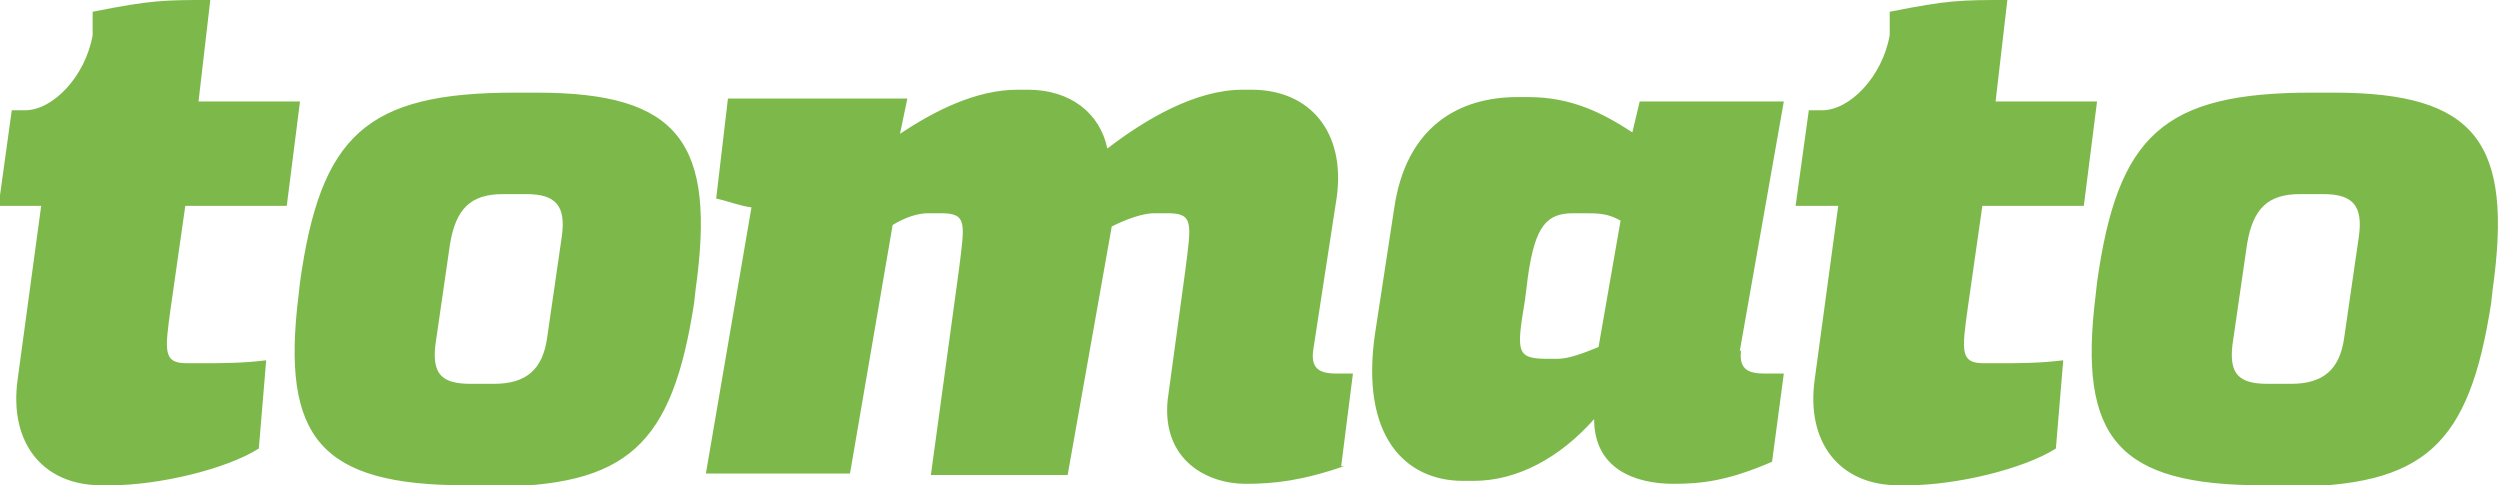
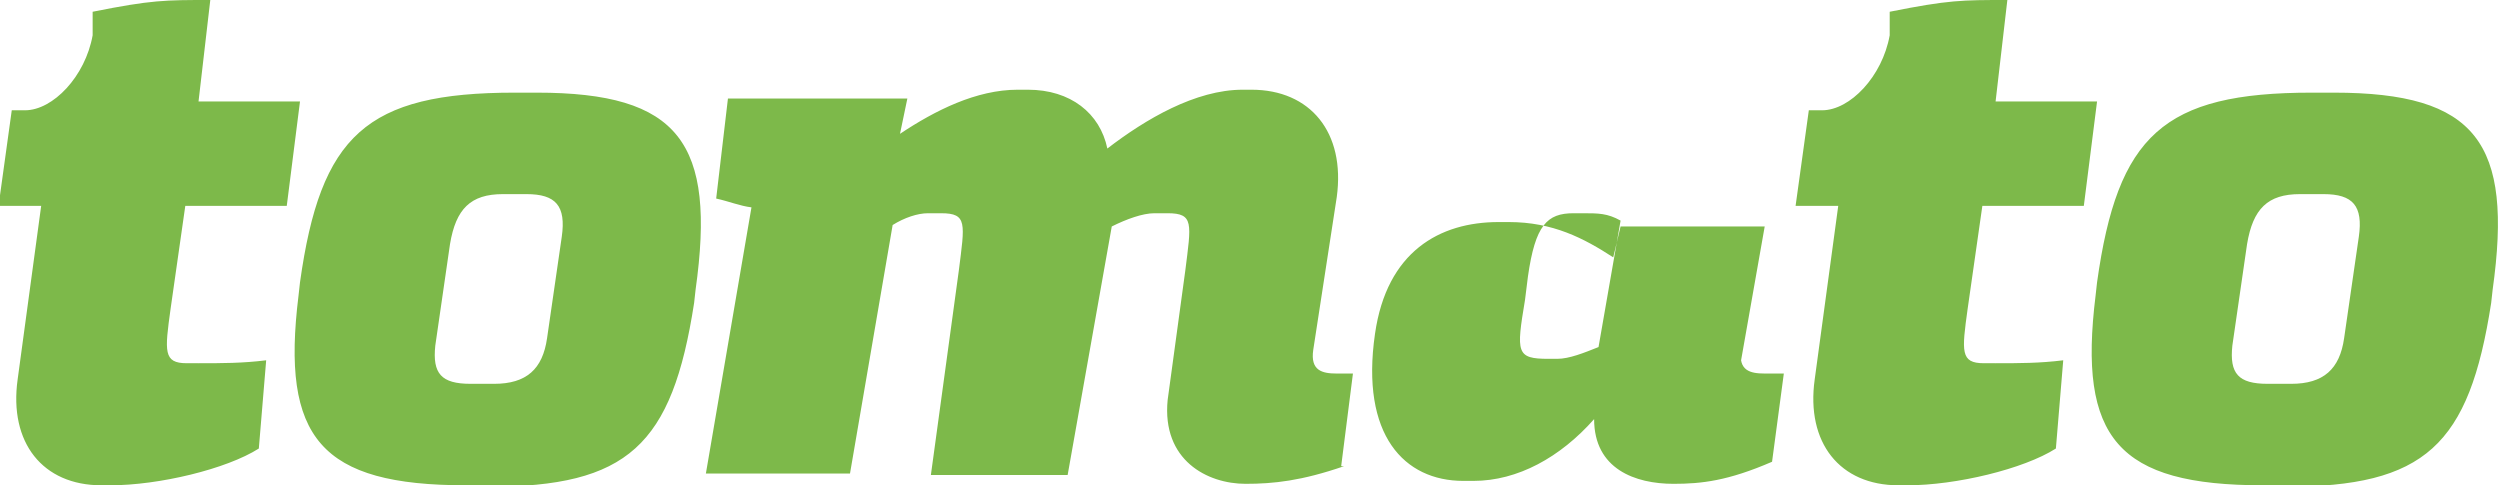
<svg xmlns="http://www.w3.org/2000/svg" width="170px" height="33px" viewBox="0 0 170 33" stroke-linejoin="round">
-   <path d="M155.8 26.1c2.2 0 3.3-1 3.6-3.1l1-6.9c0.3-2.1-0.4-2.9-2.4-2.9l-1.6 0c-2.2 0-3.2 1-3.6 3.4l-1 6.9c-0.2 1.9 0.4 2.6 2.4 2.6l1.6 0Zm-1.9 6.9c-9.9 0-12.6-3.2-11.4-12.9l0.1-0.9c1.4-10 4.5-12.9 14.6-12.9l1.5 0c9.7 0 12.2 3.4 10.8 13.4l-0.1 0.9c-1.5 9.7-4.5 12.5-14 12.5l-1.5 0Zm-18.2-8.3c1.6 0 3 0 4.6-0.2l-0.5 6c-2.2 1.4-6.8 2.5-10.1 2.5l-0.6 0c-4 0-6.3-2.9-5.7-7.2l1.6-11.8 -2.9 0 0.9-6.5 0.9 0c1.9 0 4.1-2.3 4.6-5.1l0-1.6c4-0.8 4.9-0.8 8-0.8l-0.8 6.9 6.9 0 -0.9 7.1 -6.9 0 -1 7c-0.4 2.9-0.5 3.7 1.1 3.7l0.8 0Zm-29.8-0.3c0.8 0 1.8-0.4 2.8-0.8l1.5-8.6c-0.9-0.5-1.5-0.5-2.6-0.5l-0.6 0c-1.8 0-2.6 0.8-3.1 4.3l-0.2 1.6c-0.6 3.6-0.6 4 1.6 4l0.6 0Zm12.5-0.6c-0.2 1.4 0.6 1.6 1.6 1.6l1.3 0 -0.8 6c-3 1.3-4.8 1.5-6.7 1.5 -2.6 0-5.4-1-5.4-4.4 -2.3 2.6-5.2 4.2-8.2 4.2l-0.7 0c-4 0-7-3.1-6-10l1.3-8.5c0.8-5.6 4.4-7.6 8.4-7.6l0.7 0c3 0 5.1 1.1 7.1 2.4l0.5-2.1 9.8 0 -3 17Zm-27 7.9c-2.9 1-4.8 1.2-6.7 1.2 -2.6 0-5.7-1.6-5.3-5.7l1.2-8.8c0.4-3.2 0.6-3.9-1.2-3.9l-0.9 0c-0.8 0-1.9 0.4-2.9 0.9l-3 16.9 -9.3 0 1.9-13.9c0.4-3.2 0.6-3.9-1.2-3.9l-0.9 0c-0.7 0-1.6 0.3-2.4 0.8l-2.9 16.9 -9.8 0 3.1-18.1c-0.8-0.1-1.5-0.4-2.4-0.6l0.8-6.8 12.2 0 -0.5 2.4c2.4-1.6 5.2-3 8-3l0.7 0c2.9 0 4.9 1.6 5.4 4 2.6-2 6-4 9.2-4l0.6 0c4 0 6.4 2.9 5.8 7.3l-1.6 10.4c-0.2 1.4 0.6 1.6 1.6 1.6l1.1 0 -0.8 6.3Zm-57.8-5.6c2.2 0 3.3-1 3.6-3.1l1-6.9c0.3-2.1-0.4-2.9-2.4-2.9l-1.6 0c-2.2 0-3.2 1-3.6 3.4l-1 6.9c-0.2 1.9 0.4 2.6 2.4 2.6l1.6 0Zm-1.9 6.9c-9.9 0-12.6-3.2-11.4-12.9l0.1-0.9c1.4-10 4.5-12.9 14.6-12.9l1.5 0c9.7 0 12.2 3.4 10.8 13.4l-0.1 0.9c-1.5 9.7-4.5 12.5-14 12.5l-1.5 0Zm-18.2-8.3c1.6 0 3 0 4.6-0.2l-0.5 6c-2.2 1.4-6.8 2.5-10.1 2.5l-0.6 0c-4 0-6.3-2.9-5.7-7.2l1.6-11.8 -2.9 0 0.9-6.5 0.9 0c1.9 0 4.1-2.3 4.6-5.1l0-1.6c4-0.8 4.9-0.8 8-0.8l-0.8 6.9 6.9 0 -0.9 7.1 -6.9 0 -1 7c-0.4 2.9-0.5 3.7 1.1 3.7l0.8 0Z" fill="#7db94a" />
+   <path d="M155.8 26.1c2.2 0 3.3-1 3.6-3.1l1-6.9c0.3-2.1-0.4-2.9-2.4-2.9l-1.6 0c-2.2 0-3.2 1-3.6 3.4l-1 6.9c-0.2 1.9 0.4 2.6 2.4 2.6l1.6 0Zm-1.9 6.9c-9.9 0-12.6-3.2-11.4-12.9l0.1-0.9c1.4-10 4.5-12.9 14.6-12.9l1.5 0c9.7 0 12.2 3.4 10.8 13.4l-0.1 0.9c-1.5 9.7-4.5 12.5-14 12.5l-1.5 0Zm-18.2-8.3c1.6 0 3 0 4.6-0.2l-0.5 6c-2.2 1.4-6.8 2.5-10.1 2.5l-0.6 0c-4 0-6.3-2.9-5.7-7.2l1.6-11.8 -2.9 0 0.9-6.5 0.9 0c1.9 0 4.1-2.3 4.6-5.1l0-1.6c4-0.8 4.9-0.8 8-0.8l-0.8 6.9 6.9 0 -0.9 7.1 -6.9 0 -1 7c-0.4 2.9-0.5 3.7 1.1 3.7l0.8 0Zm-29.8-0.3c0.8 0 1.8-0.4 2.8-0.8l1.5-8.6c-0.9-0.5-1.5-0.5-2.6-0.5l-0.6 0c-1.8 0-2.6 0.8-3.1 4.3l-0.2 1.6c-0.6 3.6-0.6 4 1.6 4l0.6 0Zm12.5-0.6c-0.2 1.4 0.6 1.6 1.6 1.6l1.3 0 -0.8 6c-3 1.3-4.8 1.5-6.7 1.5 -2.6 0-5.4-1-5.4-4.4 -2.3 2.6-5.2 4.2-8.2 4.2l-0.7 0c-4 0-7-3.1-6-10c0.8-5.6 4.4-7.6 8.4-7.6l0.7 0c3 0 5.1 1.1 7.1 2.4l0.5-2.1 9.8 0 -3 17Zm-27 7.9c-2.9 1-4.8 1.2-6.7 1.2 -2.6 0-5.7-1.6-5.3-5.7l1.2-8.8c0.4-3.2 0.6-3.9-1.2-3.9l-0.9 0c-0.8 0-1.9 0.4-2.9 0.9l-3 16.9 -9.3 0 1.9-13.9c0.4-3.2 0.6-3.9-1.2-3.9l-0.9 0c-0.7 0-1.6 0.3-2.4 0.8l-2.9 16.9 -9.8 0 3.1-18.1c-0.8-0.1-1.5-0.4-2.4-0.6l0.8-6.8 12.2 0 -0.5 2.4c2.4-1.6 5.2-3 8-3l0.7 0c2.9 0 4.9 1.6 5.4 4 2.6-2 6-4 9.2-4l0.6 0c4 0 6.4 2.9 5.8 7.3l-1.6 10.4c-0.2 1.4 0.6 1.6 1.6 1.6l1.1 0 -0.8 6.3Zm-57.8-5.6c2.2 0 3.3-1 3.6-3.1l1-6.9c0.3-2.1-0.4-2.9-2.4-2.9l-1.6 0c-2.2 0-3.2 1-3.6 3.4l-1 6.9c-0.2 1.9 0.4 2.6 2.4 2.6l1.6 0Zm-1.9 6.9c-9.9 0-12.6-3.2-11.4-12.9l0.1-0.9c1.4-10 4.5-12.9 14.6-12.9l1.5 0c9.7 0 12.2 3.4 10.8 13.4l-0.1 0.9c-1.5 9.7-4.5 12.5-14 12.5l-1.5 0Zm-18.2-8.3c1.6 0 3 0 4.6-0.2l-0.5 6c-2.2 1.4-6.8 2.5-10.1 2.5l-0.6 0c-4 0-6.3-2.9-5.7-7.2l1.6-11.8 -2.9 0 0.9-6.5 0.9 0c1.9 0 4.1-2.3 4.6-5.1l0-1.6c4-0.8 4.9-0.8 8-0.8l-0.8 6.9 6.9 0 -0.9 7.1 -6.9 0 -1 7c-0.4 2.9-0.5 3.7 1.1 3.7l0.8 0Z" fill="#7db94a" />
</svg>